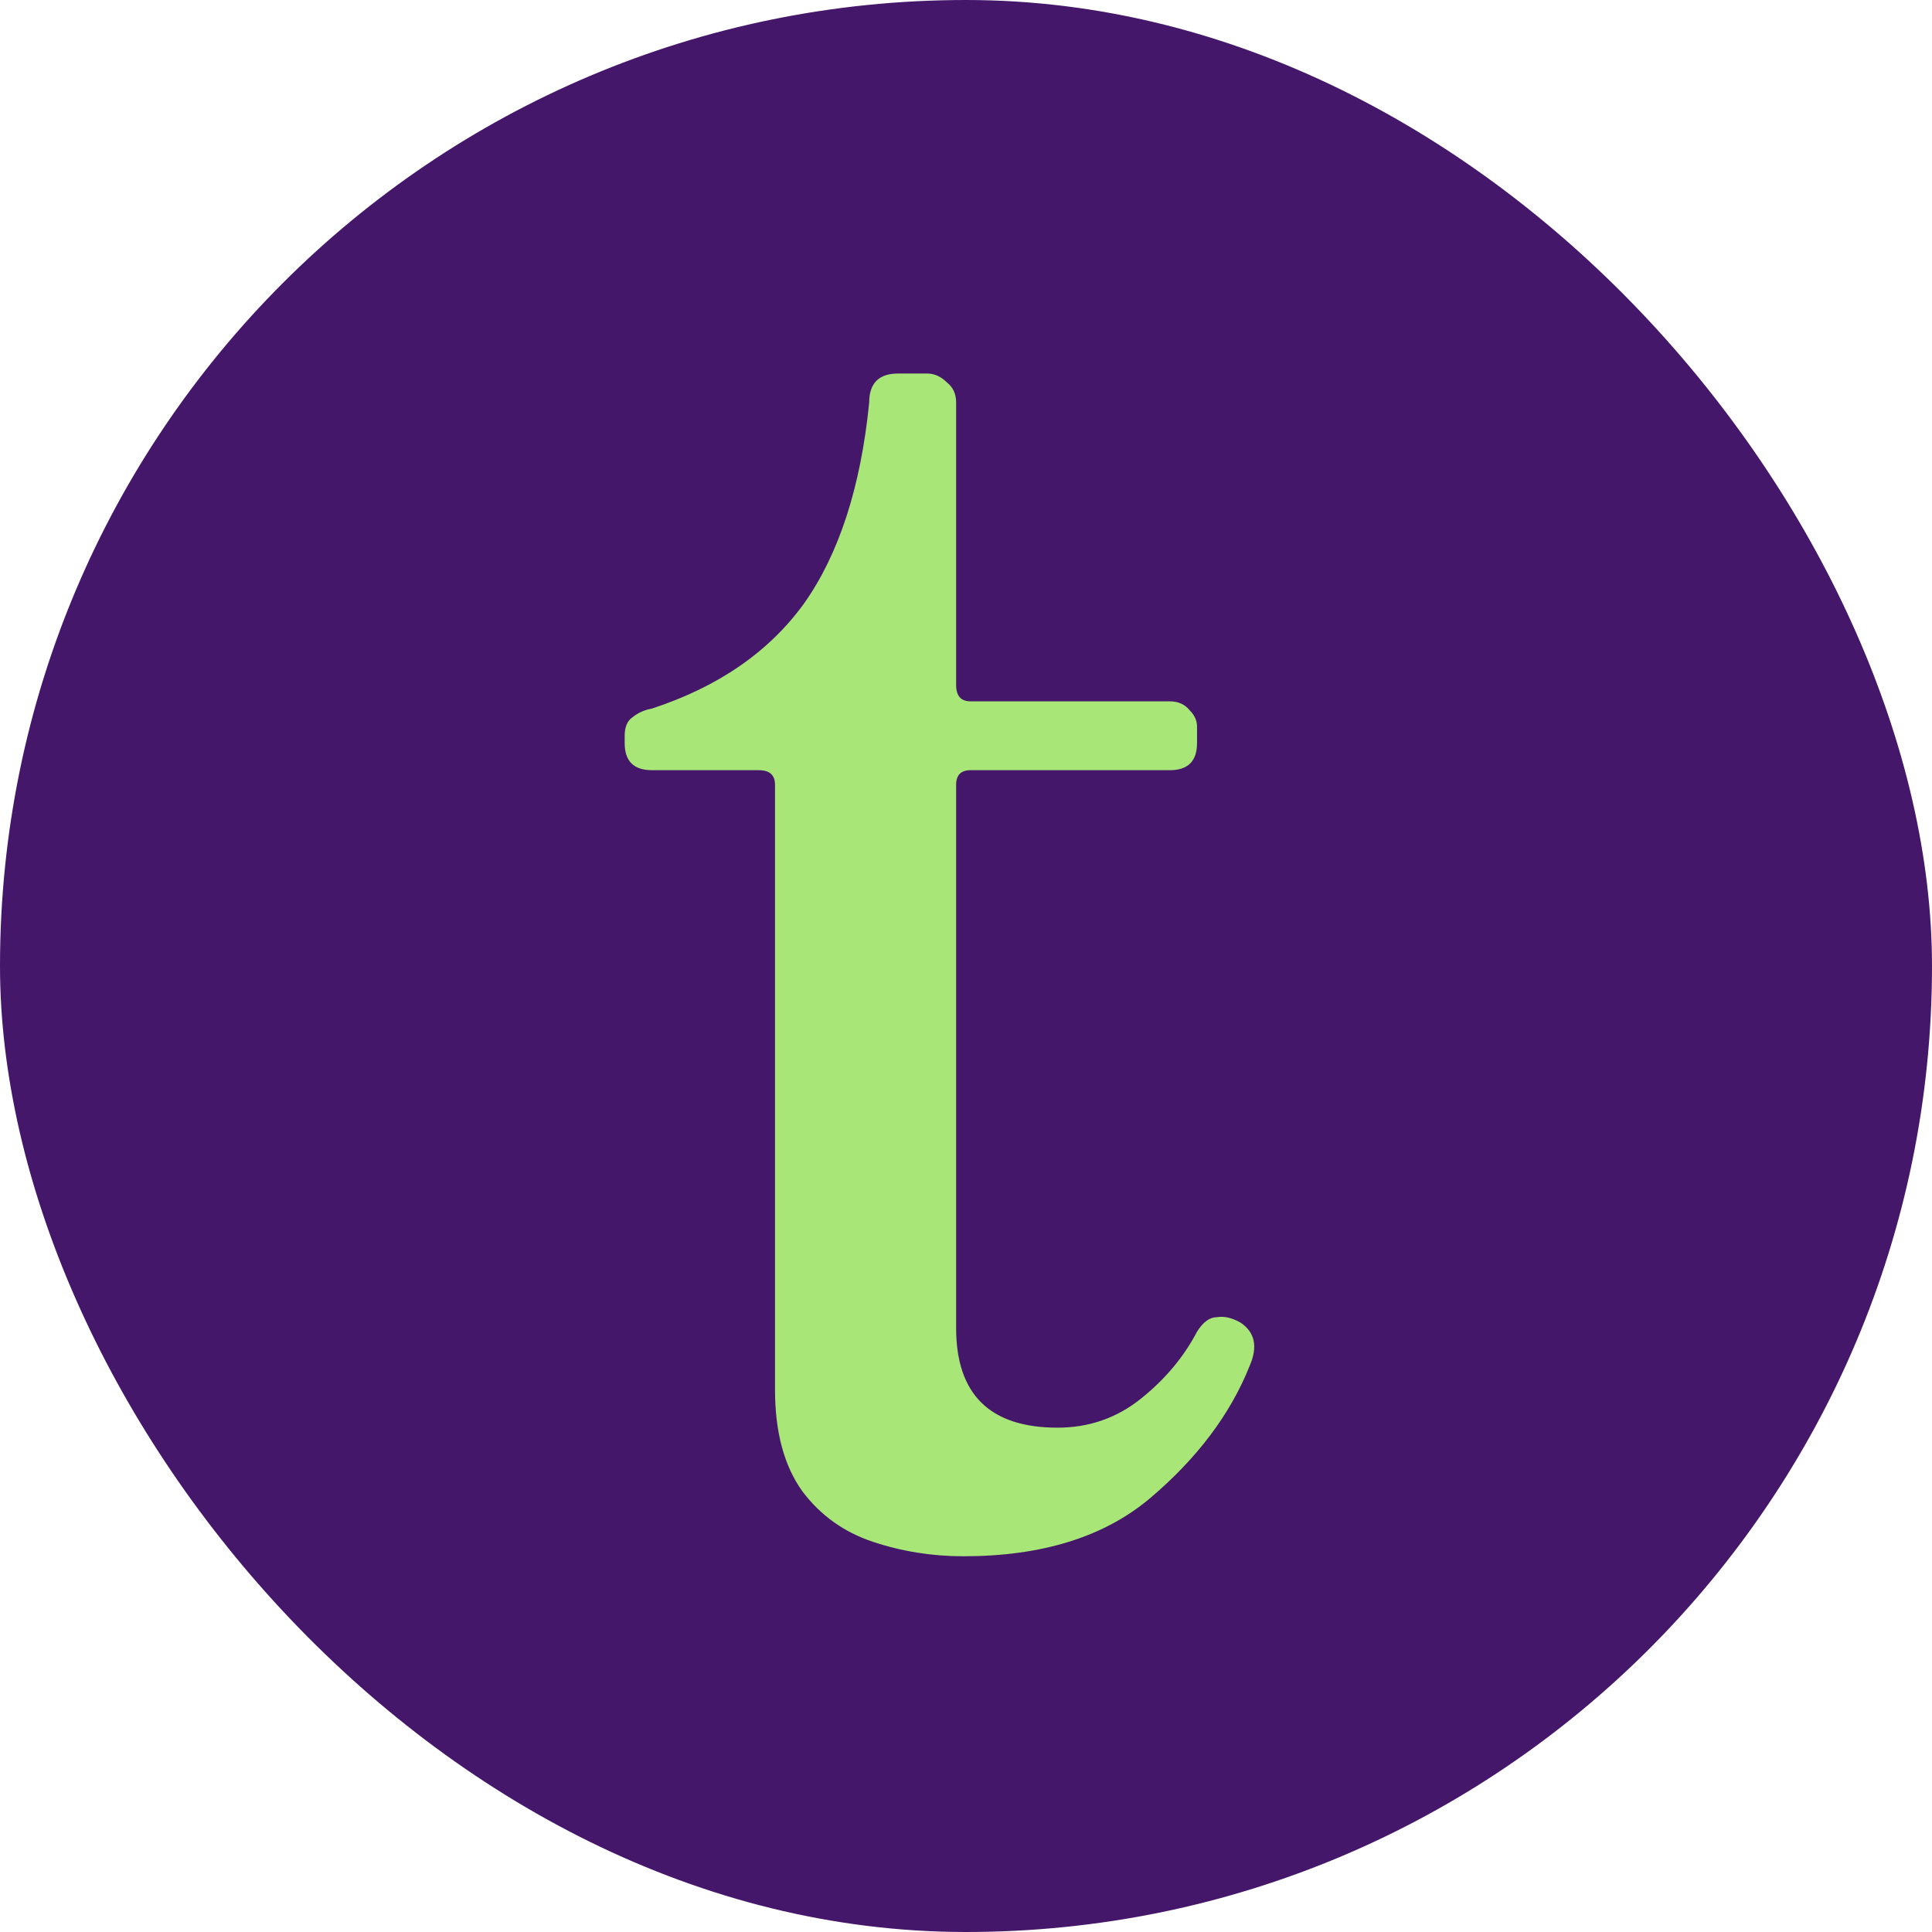
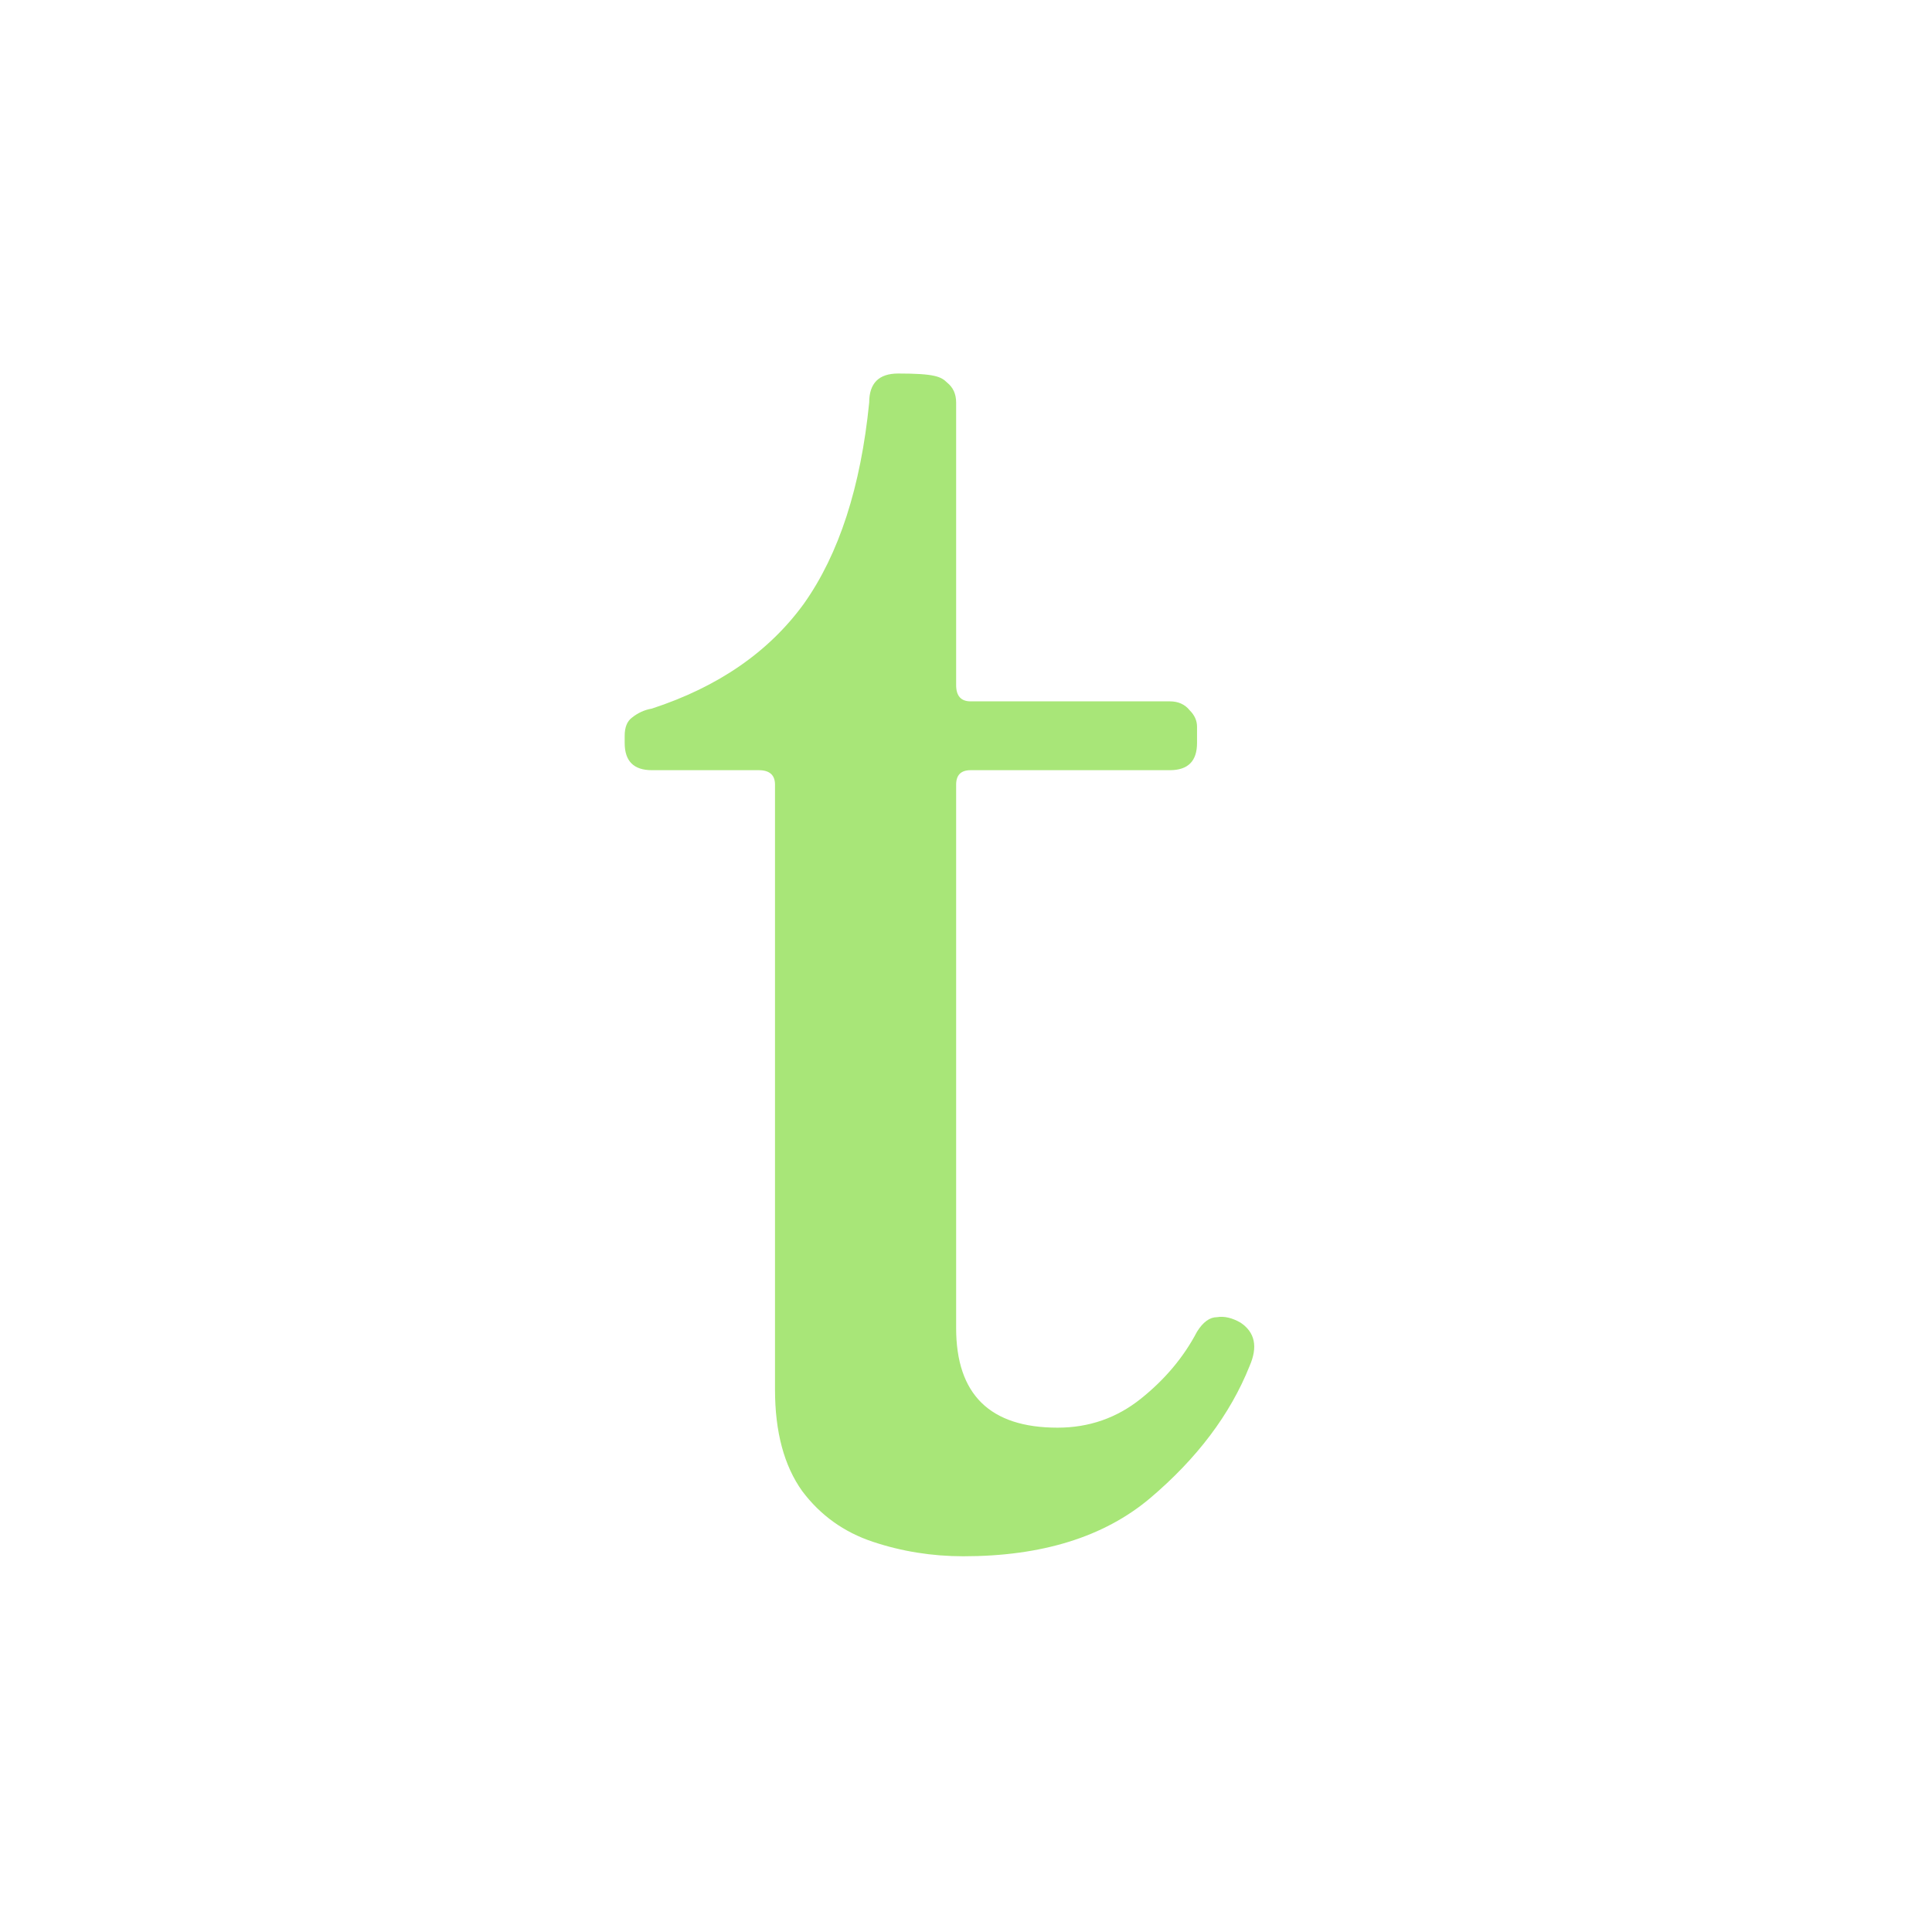
<svg xmlns="http://www.w3.org/2000/svg" width="192" height="192" viewBox="0 0 192 192" fill="none">
-   <rect width="192" height="192" rx="96" fill="#45176A" />
-   <path d="M95.74 154.66C92.62 154.66 89.62 154.18 86.74 153.22C83.86 152.26 81.52 150.58 79.72 148.18C77.92 145.66 77.02 142.3 77.02 138.1V77.98C77.02 77.02 76.48 76.54 75.4 76.54H64.78C62.98 76.54 62.08 75.64 62.08 73.84V73.12C62.08 72.28 62.32 71.68 62.8 71.32C63.4 70.84 64.06 70.54 64.78 70.42C71.38 68.26 76.42 64.78 79.9 59.98C83.38 55.06 85.54 48.4 86.38 40C86.38 38.08 87.34 37.12 89.26 37.12H92.14C92.86 37.12 93.52 37.42 94.12 38.02C94.72 38.5 95.02 39.16 95.02 40V68.08C95.02 69.16 95.5 69.7 96.46 69.7H116.26C117.1 69.7 117.76 70 118.24 70.6C118.72 71.08 118.96 71.62 118.96 72.22V73.84C118.96 75.64 118.06 76.54 116.26 76.54H96.46C95.5 76.54 95.02 77.02 95.02 77.98V131.98C95.02 138.58 98.38 141.88 105.1 141.88C108.22 141.88 110.98 140.92 113.38 139C115.78 137.08 117.64 134.86 118.96 132.34C119.56 131.38 120.22 130.9 120.94 130.9C121.66 130.78 122.44 130.96 123.28 131.44C124.72 132.4 125.02 133.84 124.18 135.76C122.26 140.56 118.96 144.94 114.28 148.9C109.72 152.74 103.54 154.66 95.74 154.66Z" fill="#A8E678" />
+   <path d="M95.74 154.66C92.62 154.66 89.62 154.18 86.74 153.22C83.86 152.26 81.52 150.58 79.72 148.18C77.92 145.66 77.02 142.3 77.02 138.1V77.98C77.02 77.02 76.48 76.54 75.4 76.54H64.78C62.98 76.54 62.08 75.64 62.08 73.84V73.12C62.08 72.28 62.32 71.68 62.8 71.32C63.4 70.84 64.06 70.54 64.78 70.42C71.38 68.26 76.42 64.78 79.9 59.98C83.38 55.06 85.54 48.4 86.38 40C86.38 38.08 87.34 37.12 89.26 37.12C92.86 37.12 93.52 37.42 94.12 38.02C94.72 38.5 95.02 39.16 95.02 40V68.08C95.02 69.16 95.5 69.7 96.46 69.7H116.26C117.1 69.7 117.76 70 118.24 70.6C118.72 71.08 118.96 71.62 118.96 72.22V73.84C118.96 75.64 118.06 76.54 116.26 76.54H96.46C95.5 76.54 95.02 77.02 95.02 77.98V131.98C95.02 138.58 98.38 141.88 105.1 141.88C108.22 141.88 110.98 140.92 113.38 139C115.78 137.08 117.64 134.86 118.96 132.34C119.56 131.38 120.22 130.9 120.94 130.9C121.66 130.78 122.44 130.96 123.28 131.44C124.72 132.4 125.02 133.84 124.18 135.76C122.26 140.56 118.96 144.94 114.28 148.9C109.72 152.74 103.54 154.66 95.74 154.66Z" fill="#A8E678" />
</svg>